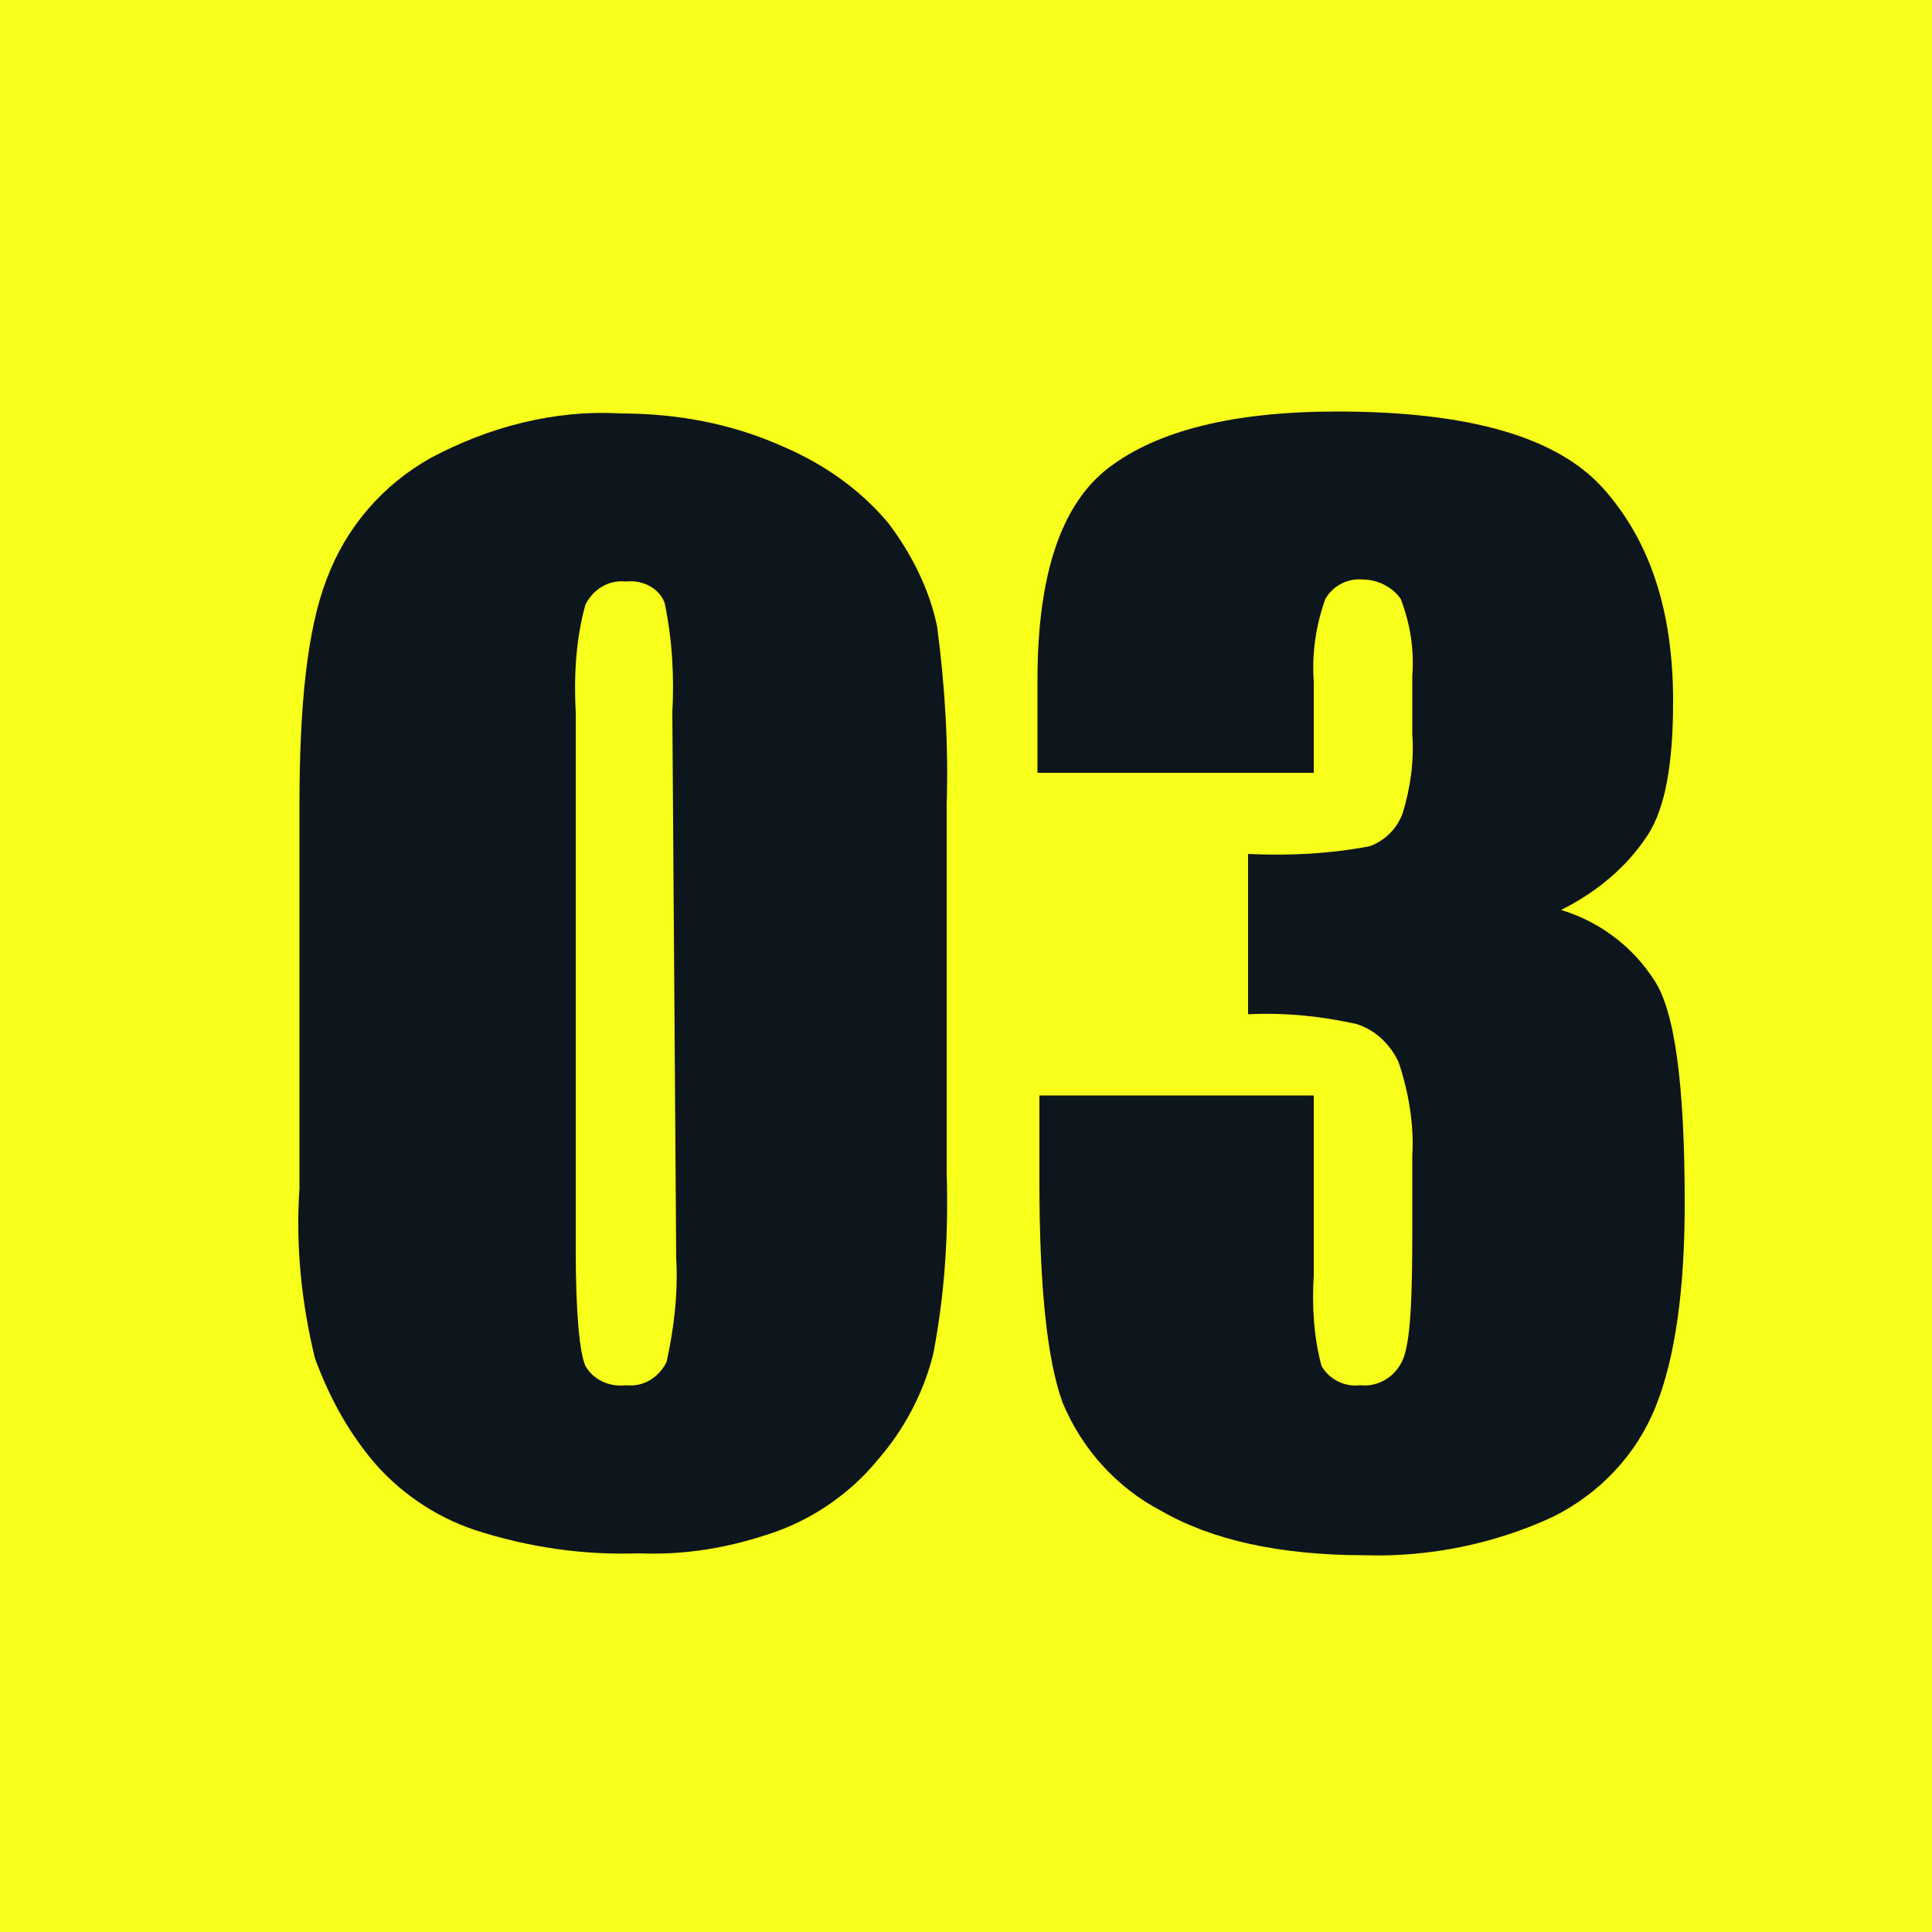
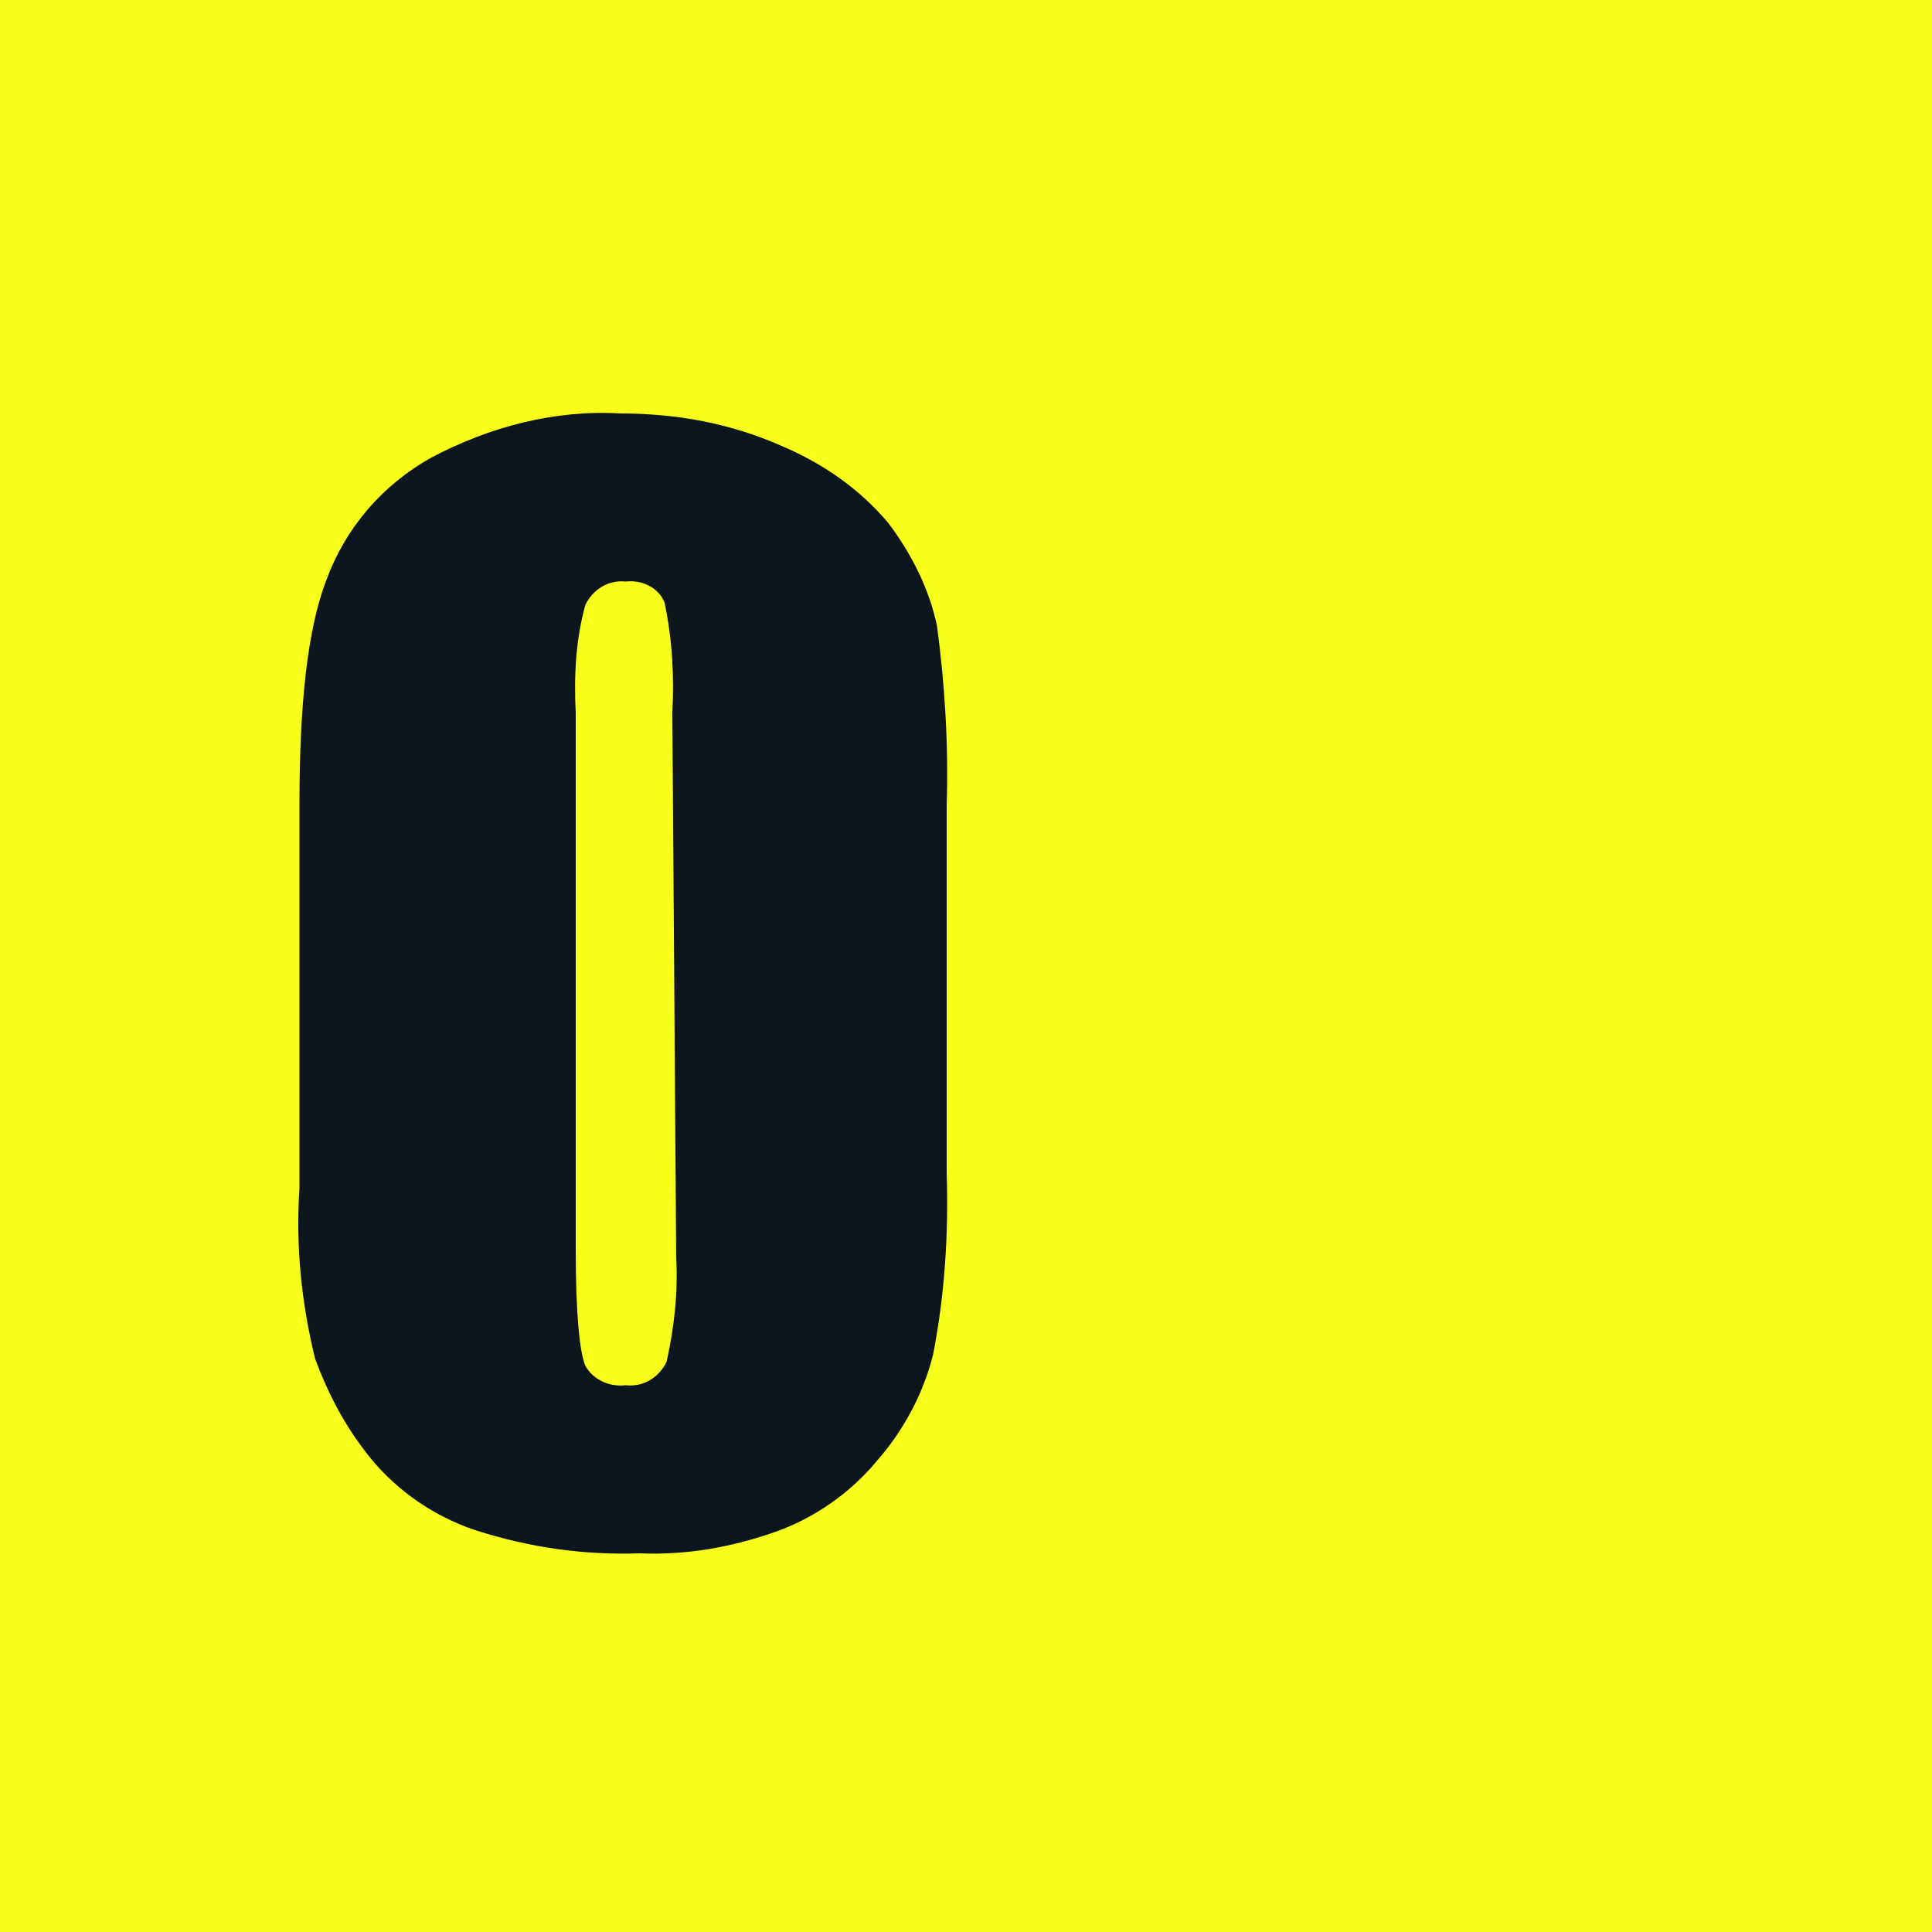
<svg xmlns="http://www.w3.org/2000/svg" version="1.1" id="レイヤー_1" x="0px" y="0px" viewBox="0 0 100 100" style="enable-background:new 0 0 100 100;" xml:space="preserve">
  <style type="text/css">
	.st0{fill:#F7FF1A;}
	.st1{fill:#0C161C;}
</style>
  <g id="レイヤー_2_1_">
    <rect class="st0" width="100" height="100" />
  </g>
  <path class="st1" d="M49,41.7v19c0.1,3.2-0.1,6.3-0.7,9.4c-0.5,2-1.5,3.9-2.9,5.5c-1.4,1.7-3.3,3-5.3,3.7c-2.3,0.8-4.6,1.2-7,1.1  c-2.9,0.1-5.7-0.3-8.5-1.2c-2.1-0.7-4-2-5.4-3.7c-1.3-1.6-2.2-3.3-2.9-5.2c-0.7-2.9-1-5.8-0.8-8.8V41.7c0-5.2,0.4-9.1,1.4-11.7  c1-2.7,2.9-4.9,5.4-6.3c3-1.6,6.4-2.5,9.8-2.3c2.9,0,5.7,0.5,8.4,1.7c2.1,0.9,4,2.2,5.5,4c1.2,1.6,2.1,3.4,2.5,5.3  C48.9,35.4,49.1,38.5,49,41.7z M34.8,36.9c0.1-1.9,0-3.8-0.4-5.7c-0.3-0.8-1.2-1.2-2-1.1c-0.9-0.1-1.7,0.4-2.1,1.2  c-0.5,1.8-0.6,3.7-0.5,5.6v27.8c0,3.3,0.2,5.3,0.5,6c0.4,0.7,1.2,1.1,2.1,1c0.9,0.1,1.7-0.4,2.1-1.2c0.4-1.8,0.6-3.6,0.5-5.4  L34.8,36.9z" />
-   <path class="st1" d="M80.8,47.1c2,0.6,3.7,1.9,4.8,3.6c1.1,1.6,1.6,5.5,1.6,11.6c0,4.5-0.5,8-1.5,10.5c-1,2.5-2.9,4.5-5.3,5.7  c-3,1.4-6.4,2.1-9.7,2c-4.5,0-8-0.8-10.6-2.3c-2.3-1.2-4.1-3.2-5.1-5.6c-0.8-2.2-1.2-6-1.2-11.4v-4.5h14.2V66  c-0.1,1.6,0,3.2,0.4,4.7c0.4,0.7,1.2,1.1,2,1c0.9,0.1,1.8-0.4,2.2-1.3c0.4-0.9,0.5-3.1,0.5-6.6v-4c0.1-1.6-0.2-3.3-0.7-4.8  c-0.4-0.9-1.2-1.7-2.2-2c-1.8-0.4-3.7-0.6-5.6-0.5v-8.3c2.1,0.1,4.2,0,6.3-0.4c0.8-0.3,1.4-0.9,1.7-1.7c0.4-1.3,0.6-2.7,0.5-4.1V35  c0.1-1.4-0.1-2.7-0.6-4c-0.4-0.6-1.2-1-1.9-1c-0.8-0.1-1.6,0.3-2,1c-0.5,1.4-0.7,2.8-0.6,4.3V40H53.7v-4.8c0-5.4,1.2-9.1,3.7-11  s6.4-2.9,11.8-2.9c6.8,0,11.4,1.3,13.8,4c2.4,2.7,3.6,6.3,3.6,11c0,3.2-0.4,5.5-1.3,6.9C84.2,44.9,82.6,46.2,80.8,47.1z" />
</svg>